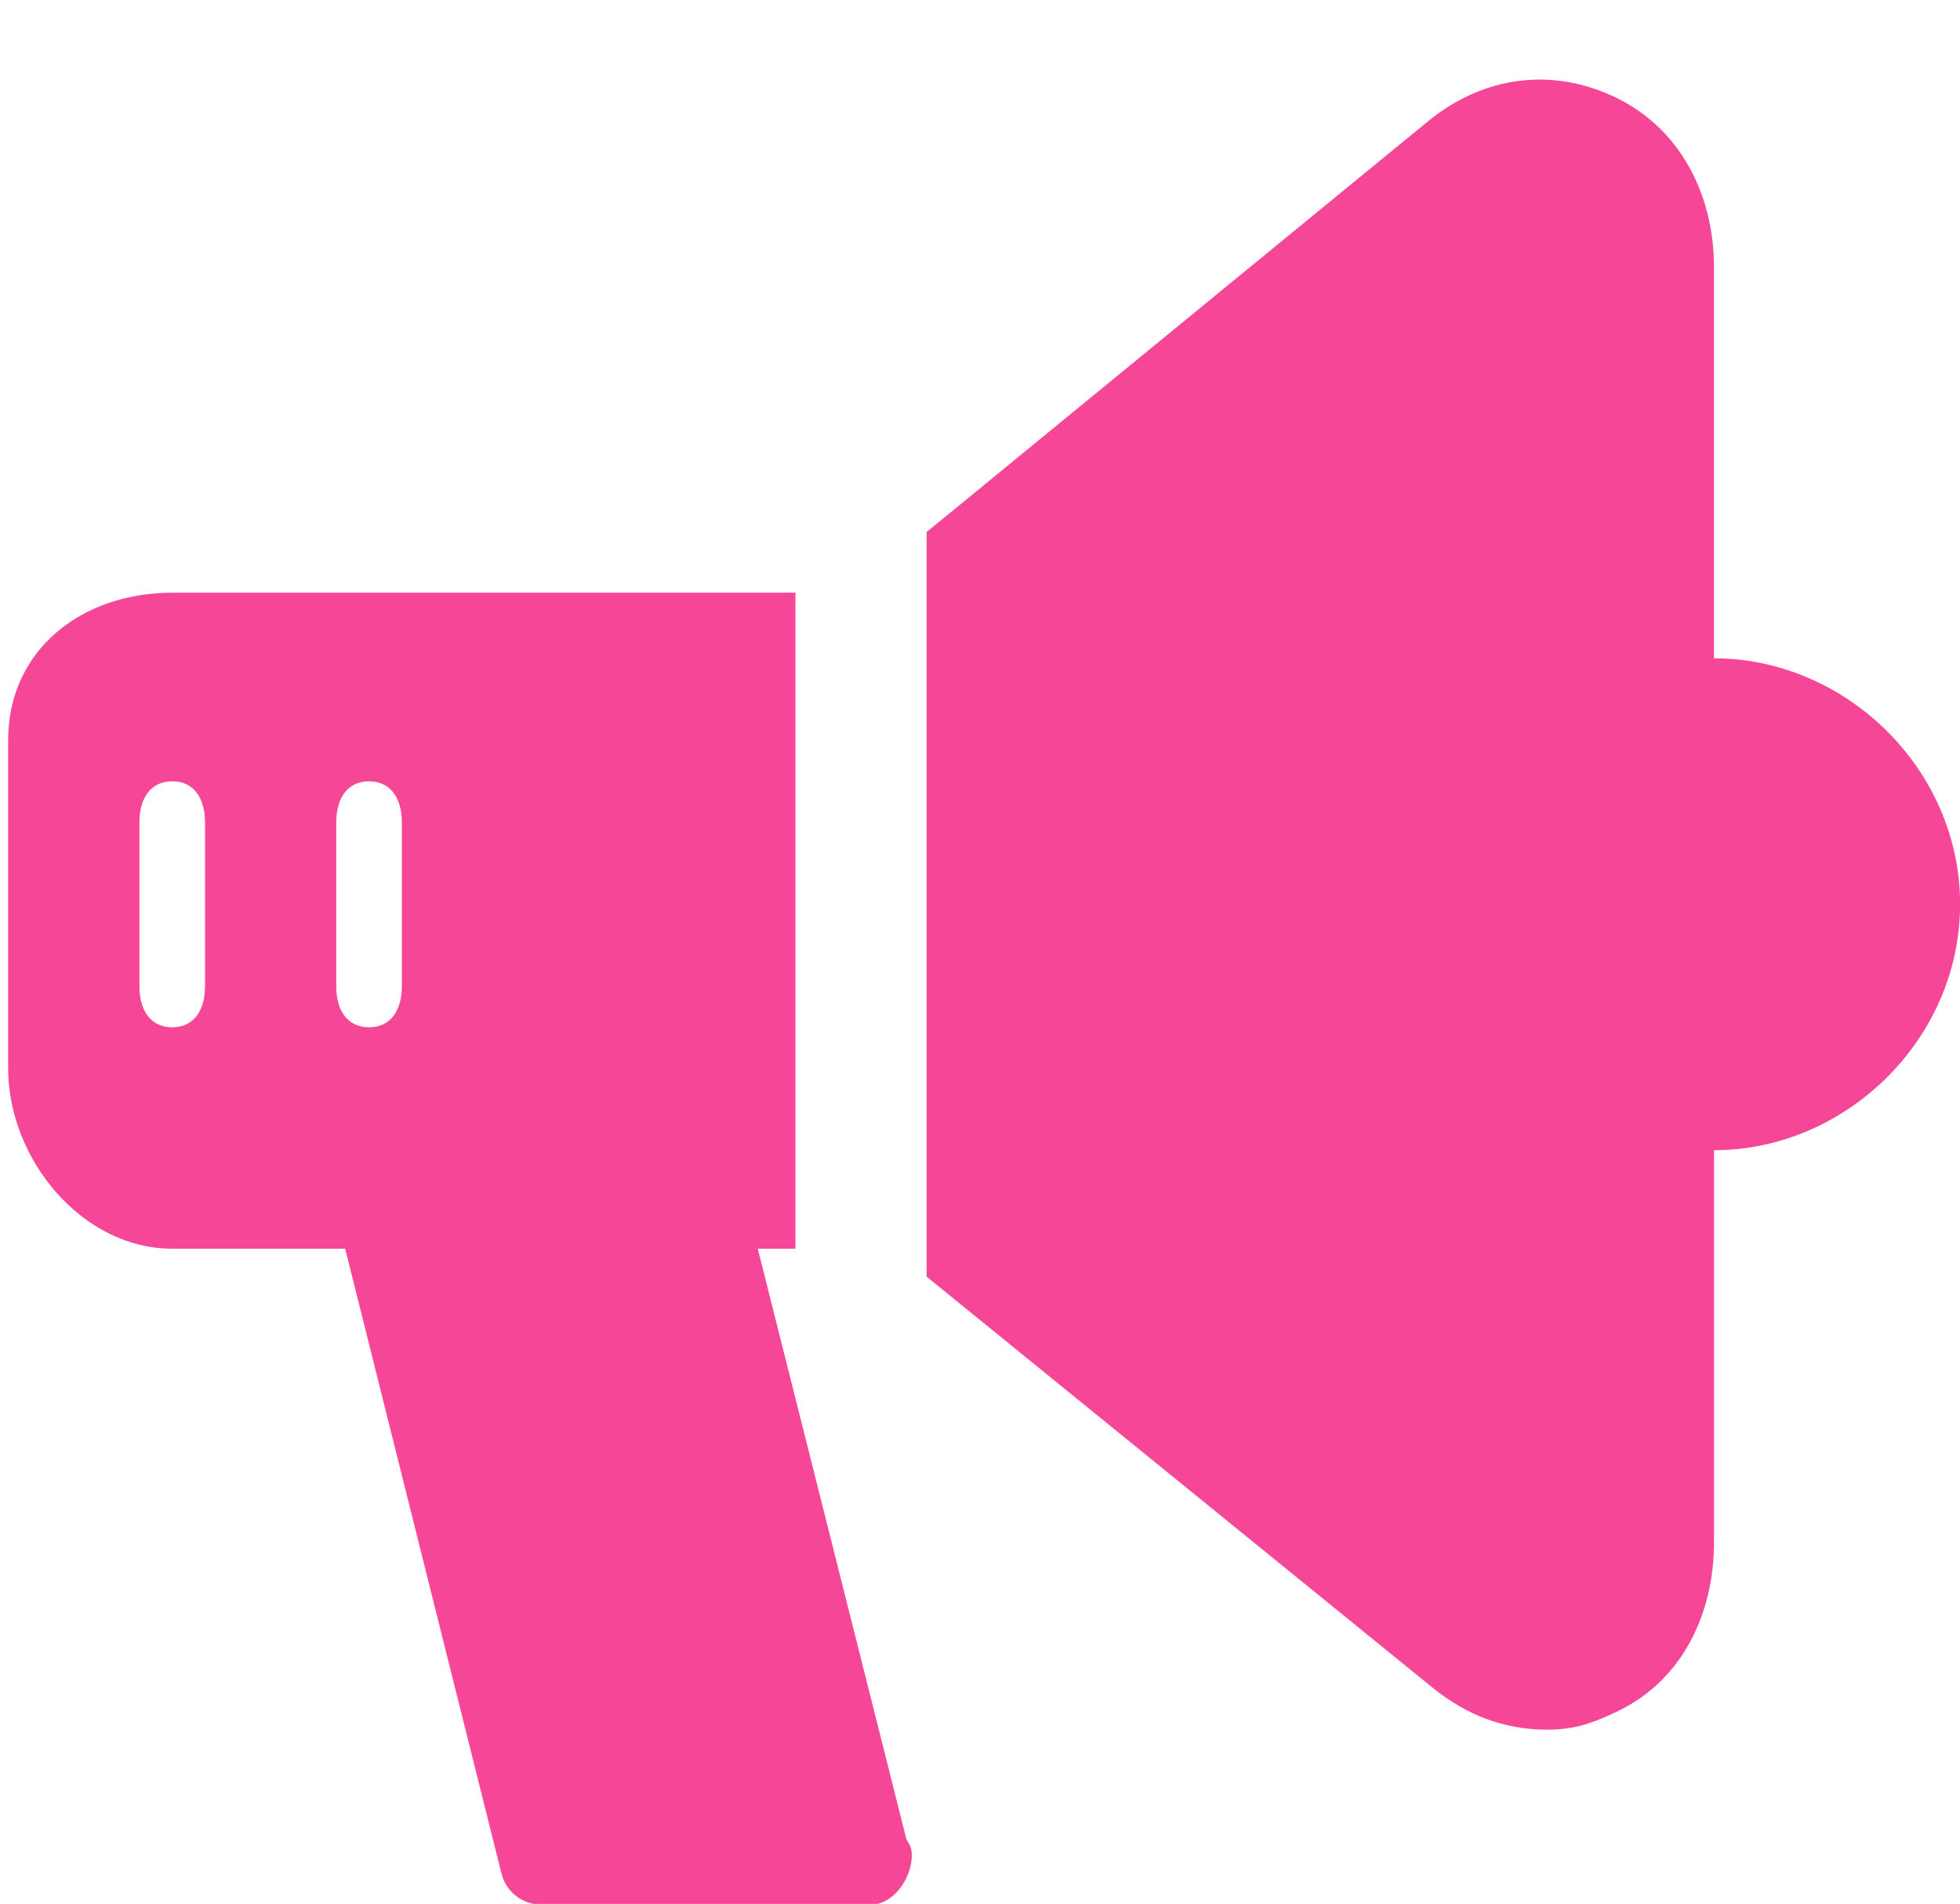
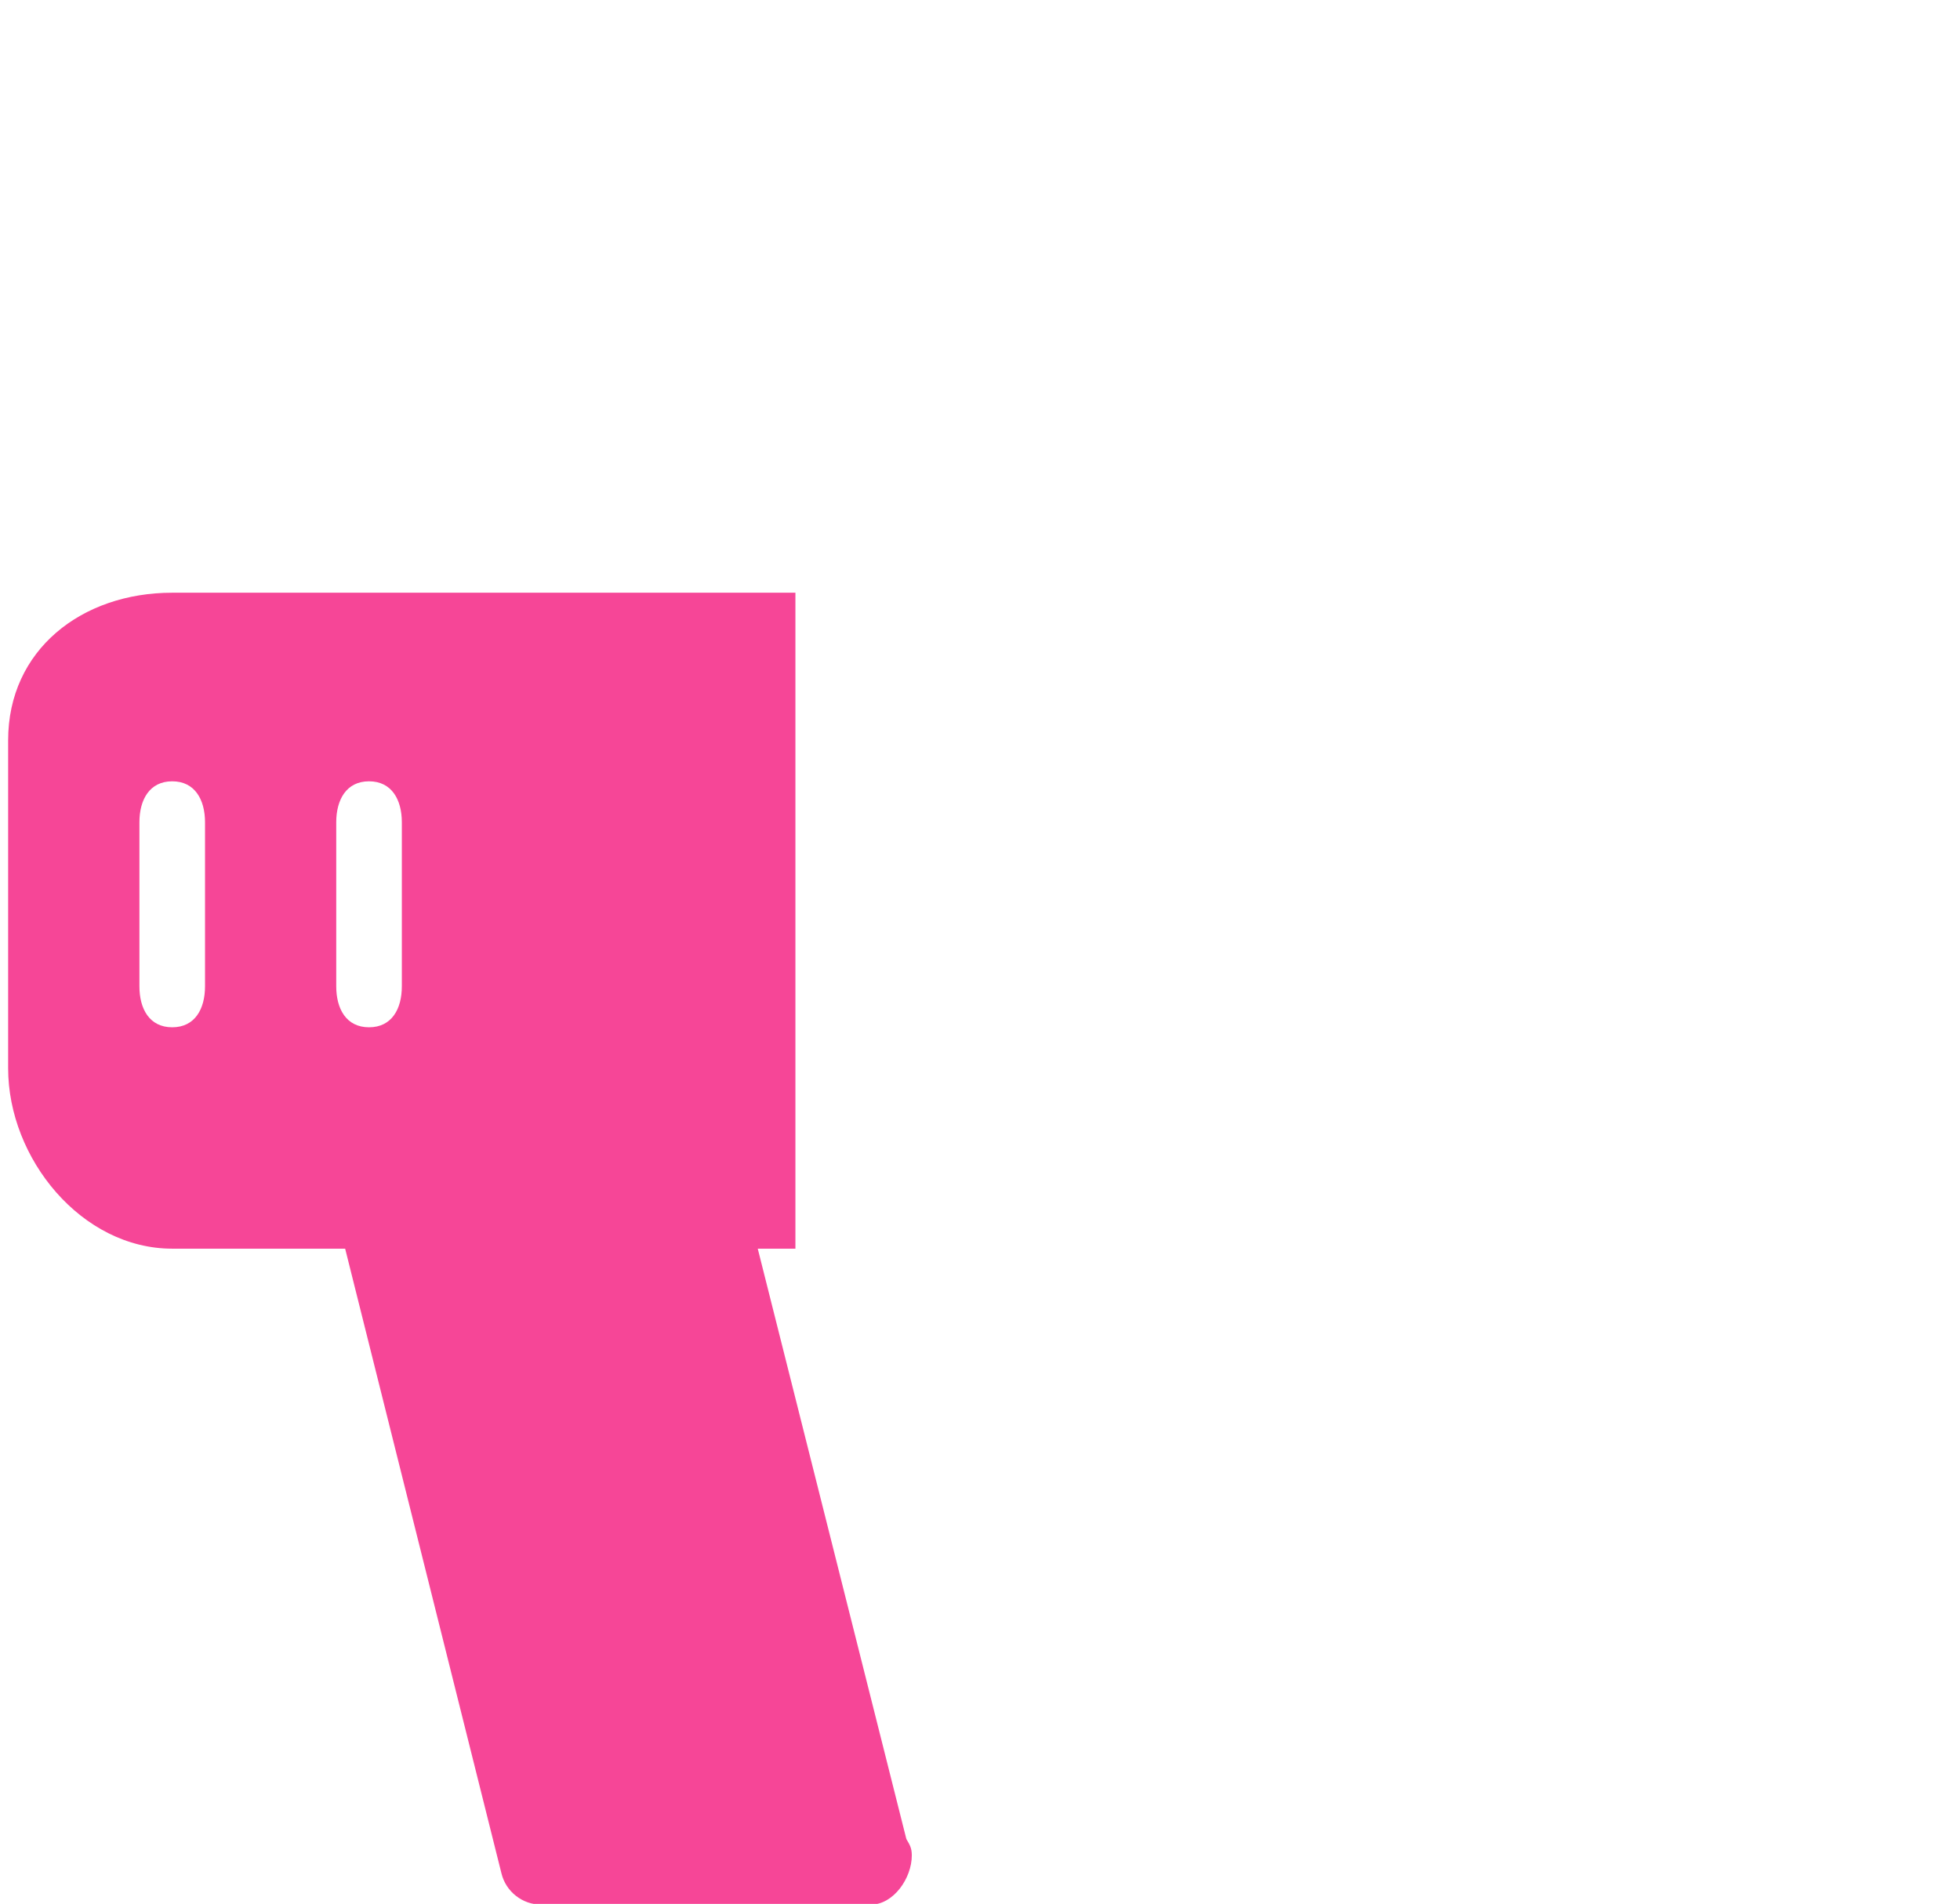
<svg xmlns="http://www.w3.org/2000/svg" fill="#f64697" height="116.1" preserveAspectRatio="xMidYMid meet" version="1" viewBox="0.0 -0.5 119.5 116.1" width="119.5" zoomAndPan="magnify">
  <g id="change1_1">
-     <path d="M0 0L0 0" fill="inherit" stroke="#449fdb" />
-   </g>
+     </g>
  <g id="change1_2">
    <path d="M46.2 75.644h2.296v-40h-38c-5.516 0-10 3.488-10 9v20c0 5.512 4.484 11 10 11h10.548l9.532 38.104c0.272 1.104 1.272 1.896 2.42 1.896h20c0.036 0 0.072 0 0.096 0 1.384 0 2.5-1.612 2.5-3 0-0.448-0.116-0.632-0.332-1l-9.060-36zM24.5 59.644c0 1.384-0.616 2.5-2 2.5s-2-1.116-2-2.5v-10c0-1.376 0.616-2.5 2-2.5s2 1.124 2 2.5v10zM12.5 59.644c0 1.384-0.616 2.5-2 2.5s-2-1.116-2-2.5v-10c0-1.376 0.616-2.5 2-2.5s2 1.124 2 2.5v10z" fill="inherit" />
  </g>
  <g id="change1_3">
-     <path d="M104.5 39.644v-23.872c0-4.38-2.048-8.428-5.992-10.328-3.884-1.864-8.016-1.3-11.36 1.384l-30.652 25.116v45.408l30.904 25.108c2.016 1.616 4.3 2.516 6.908 2.516 1.704 0 2.788-0.392 4.336-1.132 3.936-1.9 5.86-5.944 5.86-10.324v-23.88c8 0 15-6.728 15-15s-7.004-14.996-15.004-14.996z" fill="inherit" />
-   </g>
+     </g>
</svg>